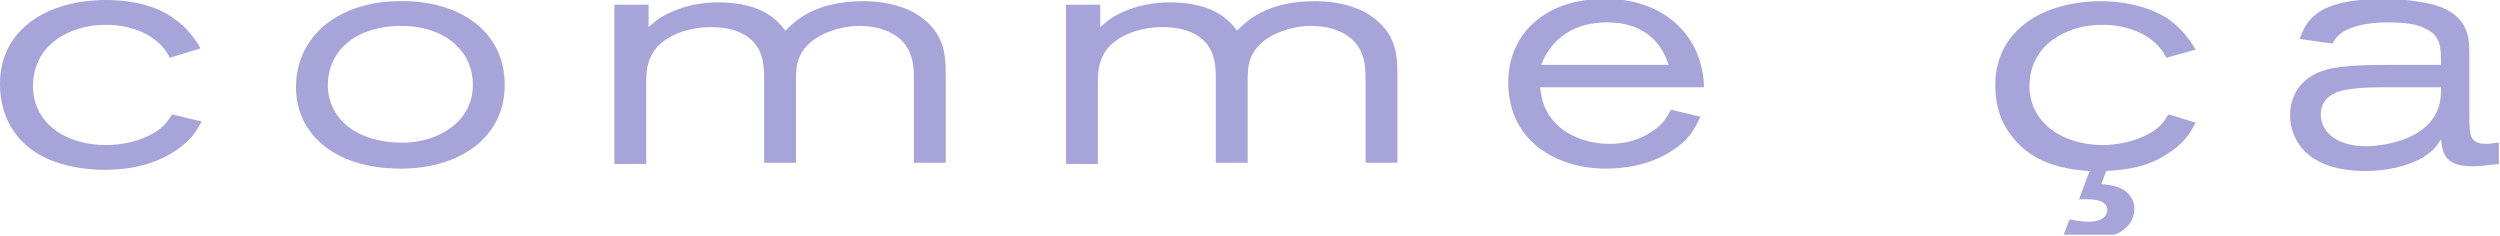
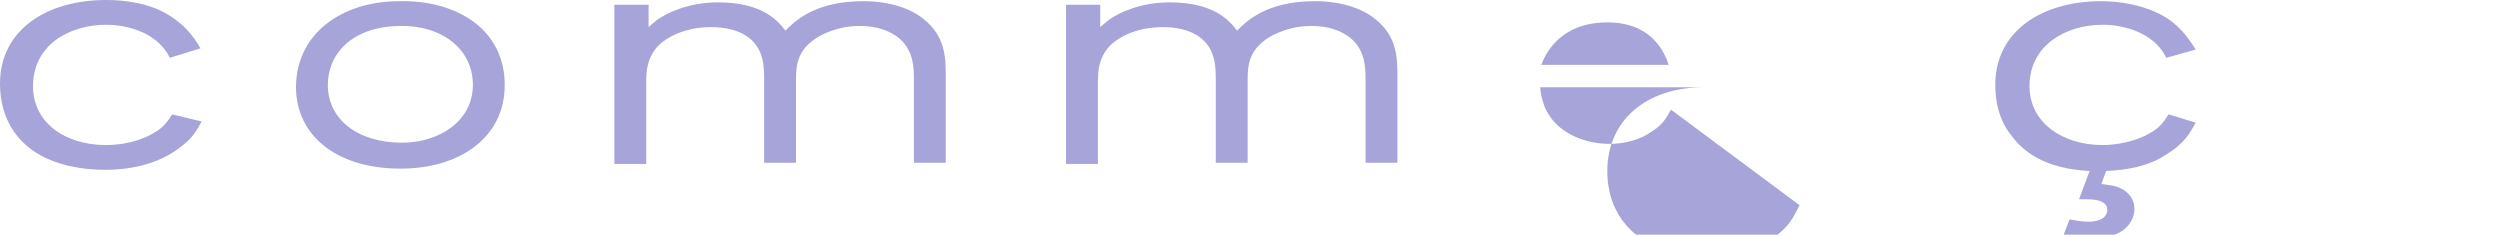
<svg xmlns="http://www.w3.org/2000/svg" xmlns:xlink="http://www.w3.org/1999/xlink" version="1.1" id="Ebene_1" x="0px" y="0px" viewBox="0 0 212 20" style="enable-background:new 0 0 212 20;" xml:space="preserve">
  <style type="text/css">
	.st0{clip-path:url(#SVGID_2_);fill:#222222;}
	.st1{clip-path:url(#SVGID_4_);fill:#A6A4D8;}
</style>
  <g>
    <defs>
      <rect id="SVGID_3_" y="-0.1" width="212" height="20" />
    </defs>
    <clipPath id="SVGID_2_">
      <use xlink:href="#SVGID_3_" style="overflow:visible;" />
    </clipPath>
    <path style="clip-path:url(#SVGID_2_);fill:#A6A4D8;" d="M14.6,9.7c-0.4,0.6-0.7,1.1-1.6,1.6c-1.2,0.7-2.7,1-4,1   c-3.5,0-6.2-1.9-6.2-5c0-3.5,3.1-5.2,6.2-5.2c1.8,0,3.2,0.6,3.9,1.1c0.9,0.6,1.3,1.3,1.5,1.7L17,4.1c-0.4-0.7-1.1-1.8-2.5-2.7   C12.7,0.2,10.4,0,9,0C4,0,0,2.5,0,7.1c0,3.1,1.6,5.5,4.6,6.6c1.4,0.5,2.9,0.7,4.3,0.7c2,0,4.5-0.4,6.5-2c0.9-0.7,1.2-1.2,1.7-2.1   L14.6,9.7z" />
    <path style="clip-path:url(#SVGID_2_);fill:#A6A4D8;" d="M33.8,2.2c3.6-0.1,6.3,1.9,6.3,5c0,3.1-2.9,4.9-6,4.9   c-3.8,0-6.3-2-6.3-4.9C27.8,4.6,29.8,2.3,33.8,2.2 M33.9,0.1c-5.1,0-8.8,2.9-8.8,7.3c0,3.9,3.2,6.9,8.9,6.9c4.8,0,8.8-2.5,8.8-7.1   C42.8,2.4,38.6,0,33.9,0.1L33.9,0.1z" />
    <path style="clip-path:url(#SVGID_2_);fill:#A6A4D8;" d="M54.8,0.4h-2.7v13.5h2.7V7c0-1.1,0.1-2.1,1-3.1c0.9-0.9,2.5-1.6,4.5-1.6   c1.1,0,2.3,0.2,3.2,0.9c1.3,1,1.3,2.5,1.3,3.7v6.9h2.7V6.8c0-1.3,0.1-2.7,2.1-3.8c1.2-0.6,2.3-0.8,3.3-0.8c2.9,0,3.9,1.6,4,1.8   c0.6,0.9,0.6,2,0.6,3v6.8h2.7V6.6c0-1.7,0-3.5-1.9-5c-1.1-0.9-2.9-1.5-5.1-1.5c-4.1,0-5.8,1.7-6.6,2.5c-0.6-0.8-1.9-2.4-5.7-2.4   c-2.4,0-4.2,0.8-5.2,1.5c-0.2,0.2-0.5,0.4-0.7,0.6V0.4z" />
    <path style="clip-path:url(#SVGID_2_);fill:#A6A4D8;" d="M93.1,0.4h-2.7v13.5h2.7V7c0-1.1,0.1-2.1,1-3.1c0.9-0.9,2.5-1.6,4.5-1.6   c1.1,0,2.3,0.2,3.2,0.9c1.3,1,1.3,2.5,1.3,3.7v6.9h2.7V6.8c0-1.3,0.1-2.7,2.1-3.8c1.2-0.6,2.3-0.8,3.3-0.8c2.9,0,3.9,1.6,4,1.8   c0.6,0.9,0.6,2,0.6,3v6.8h2.7V6.6c0-1.7,0-3.5-1.9-5c-1.1-0.9-2.9-1.5-5.1-1.5c-4.1,0-5.8,1.7-6.6,2.5c-0.6-0.8-1.9-2.4-5.7-2.4   c-2.4,0-4.2,0.8-5.2,1.5c-0.2,0.2-0.5,0.4-0.7,0.6V0.4z" />
-     <path style="clip-path:url(#SVGID_2_);fill:#A6A4D8;" d="M130.7,5.5c0.3-0.8,1.5-3.6,5.6-3.6c3.9,0,4.9,2.7,5.2,3.6H130.7z    M141.7,9.3c-0.4,0.7-0.7,1.3-1.7,1.9c-1,0.7-2.3,1-3.5,1c-2,0-3.9-0.8-4.9-2.1c-0.7-0.9-0.9-1.8-1-2.7h13.9   c-0.1-4.3-3.3-7.5-8.4-7.5c-5,0-8.2,2.9-8.2,7.1c0,4.9,4,7.3,8.3,7.3c1.2,0,3.7-0.2,5.7-1.6c1.4-0.9,1.8-1.8,2.3-2.8L141.7,9.3z" />
+     <path style="clip-path:url(#SVGID_2_);fill:#A6A4D8;" d="M130.7,5.5c0.3-0.8,1.5-3.6,5.6-3.6c3.9,0,4.9,2.7,5.2,3.6H130.7z    M141.7,9.3c-0.4,0.7-0.7,1.3-1.7,1.9c-1,0.7-2.3,1-3.5,1c-2,0-3.9-0.8-4.9-2.1c-0.7-0.9-0.9-1.8-1-2.7h13.9   c-5,0-8.2,2.9-8.2,7.1c0,4.9,4,7.3,8.3,7.3c1.2,0,3.7-0.2,5.7-1.6c1.4-0.9,1.8-1.8,2.3-2.8L141.7,9.3z" />
    <path style="clip-path:url(#SVGID_2_);fill:#A6A4D8;" d="M183.9,9.7c-0.4,0.6-0.7,1.1-1.6,1.6c-1.2,0.7-2.8,1-4,1   c-3.4,0-6.2-1.9-6.2-5c0-3.4,3-5.2,6.2-5.2c1.8,0,3.2,0.6,3.9,1.1c0.9,0.6,1.3,1.3,1.5,1.7l2.5-0.7c-0.4-0.6-1.1-1.8-2.5-2.7   c-1.8-1.1-4-1.4-5.5-1.4c-5,0-9,2.5-9,7.1c0,2.4,0.9,3.7,1.3,4.2c1,1.4,2.8,2.9,6.7,3.1l-0.9,2.4c0.2,0,0.5,0,0.7,0   c1.1,0,1.7,0.3,1.7,0.9c0,0.1,0,1-1.6,1c-0.6,0-1.1-0.1-1.6-0.2l-0.5,1.3c0.8,0.1,1.7,0.3,2.5,0.3c2.5,0,3.5-1.3,3.5-2.5   c0-0.8-0.5-1.4-1.1-1.7c-0.6-0.3-1.1-0.3-1.7-0.4l0.4-1.1c1.9-0.1,3.6-0.4,5.1-1.4c1.5-0.9,2-1.8,2.5-2.7L183.9,9.7z" />
-     <path style="clip-path:url(#SVGID_2_);fill:#A6A4D8;" d="M207,7.5c0,1-0.1,2.5-1.9,3.7c-1.7,1.1-4,1.2-4.4,1.2   c-2.8,0-3.9-1.4-3.9-2.7c0-0.8,0.4-1.5,1.4-1.9c0.9-0.3,2.3-0.4,3.8-0.4H207z M197.8,3.7c0.2-0.4,0.5-0.9,1.5-1.3   c1-0.4,2.2-0.5,3.3-0.5c1.5,0,2.5,0.2,3,0.5C207,3,207,4,207,5.5h-3.8c-1.8,0-4.5,0-5.9,0.4c-2.2,0.6-3.1,2.2-3.1,3.9   c0,1.5,0.9,4.7,6.4,4.7c1.8,0,3.4-0.4,4.6-1c1.1-0.6,1.5-1.2,1.8-1.7c0.1,1,0.2,2.3,2.6,2.3c0.7,0,1.5-0.1,2.3-0.2v-1.8   c-0.3,0-0.7,0.1-1,0.1c-1.5,0-1.5-0.7-1.5-2.5V4.7c0-1.5,0-3.4-3-4.3c-1.2-0.3-2.9-0.5-4.1-0.5c-6,0-6.7,1.9-7.3,3.4L197.8,3.7z" />
  </g>
</svg>